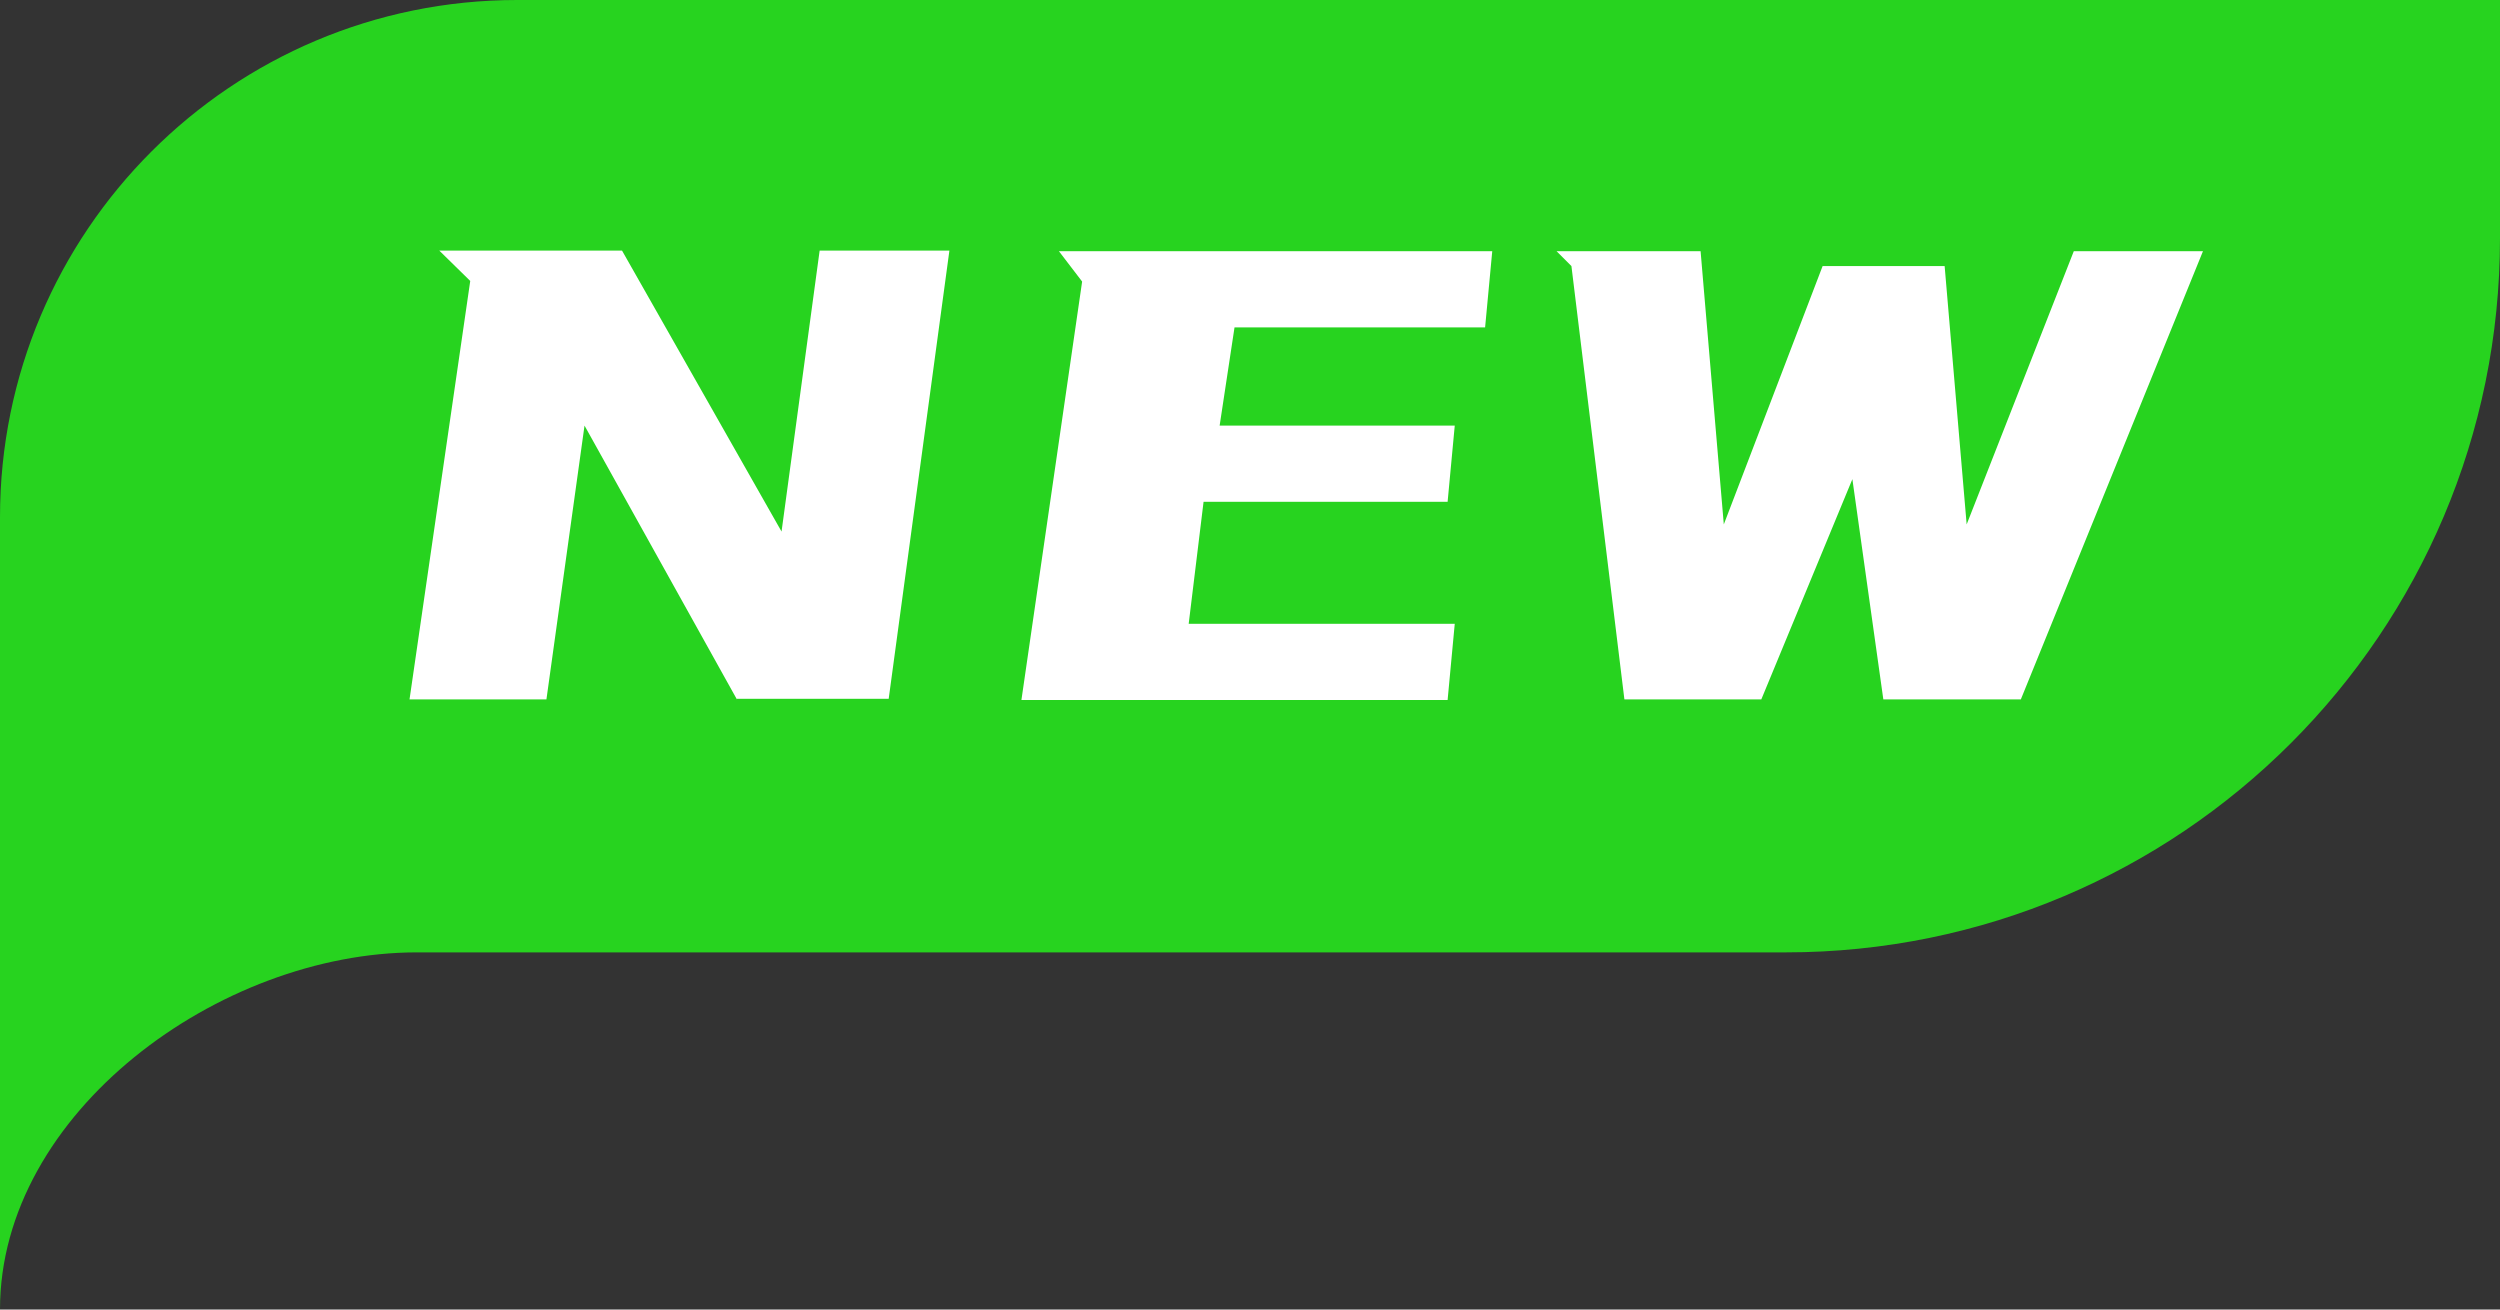
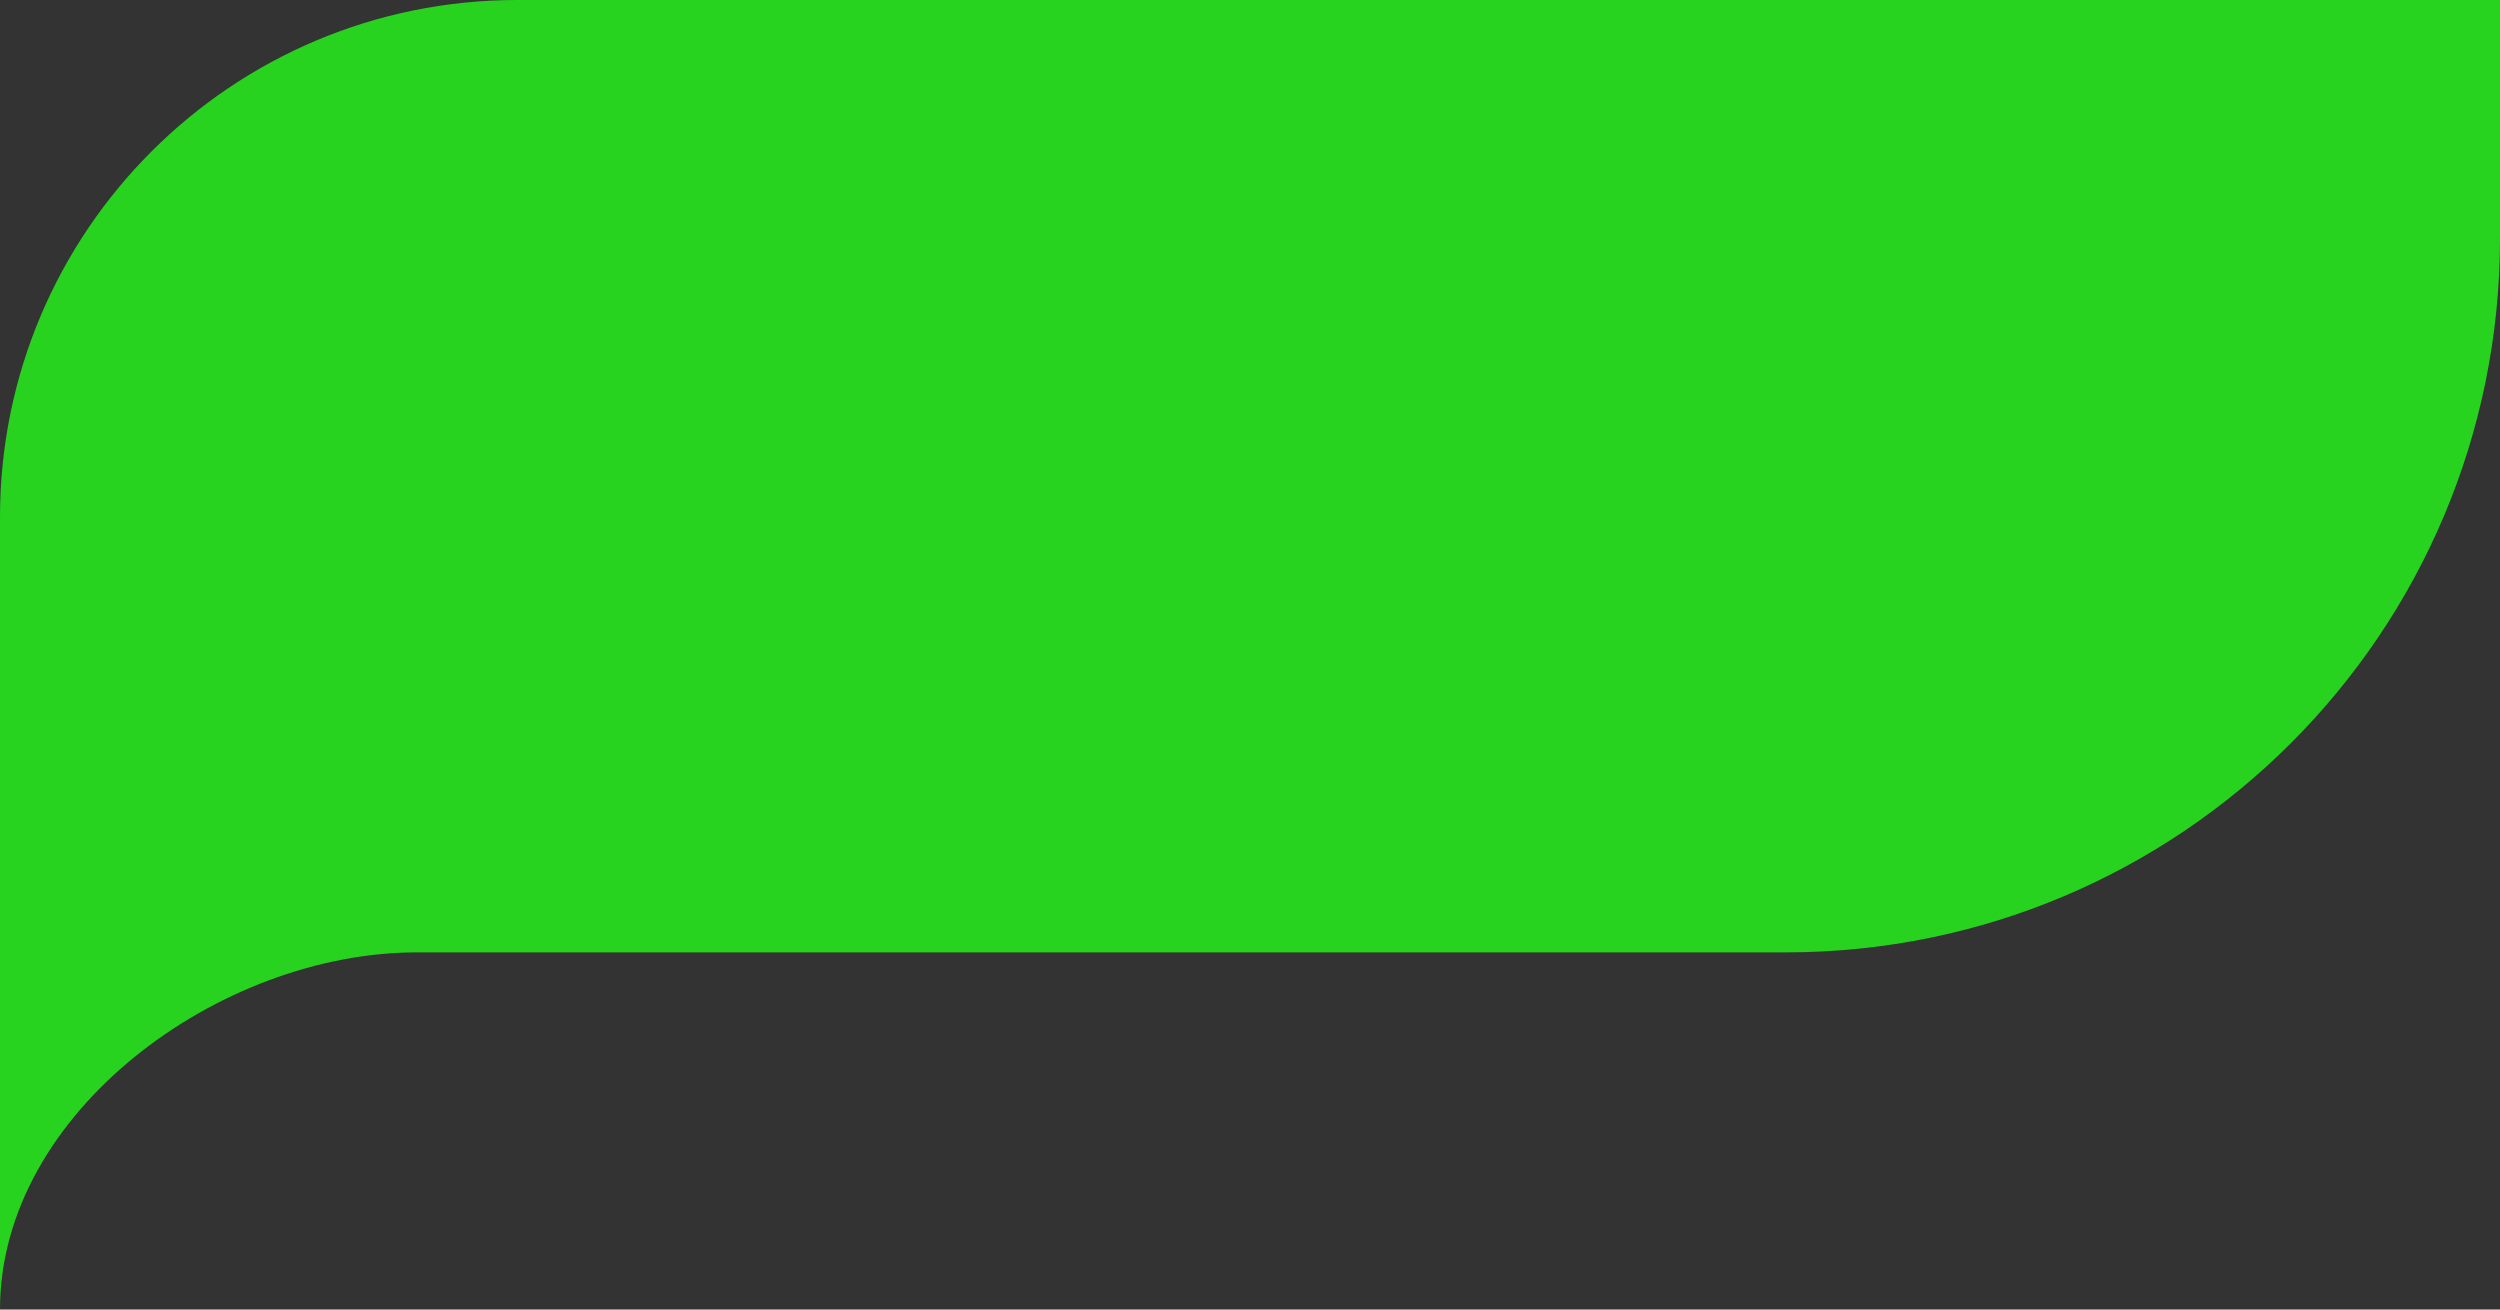
<svg xmlns="http://www.w3.org/2000/svg" id="_图层_2" data-name="图层 2" viewBox="0 0 42 22">
  <rect x="0" y="0" width="42" height="22" fill="#333333" stroke="none" />
  <g id="_图层_1-2" data-name="图层 1">
    <g>
-       <path d="M0,22c0-3.31,3.69-6,7-6h23c6.63,0,12-5.37,12-12V0H8.69C3.89,0,0,3.89,0,8.69v13.31Z" fill="#27d31f" fill-rule="evenodd" isolation="isolate" />
-       <path d="M33.94,11.75h-2.3l-.52-3.7-1.53,3.7h-2.3l-.89-7.28-.25-.25h2.42l.39,4.59,1.66-4.34h2.05l.37,4.34,1.8-4.59h2.17l-3.06,7.53ZM20.74,5.5l-.25,1.65h3.95l-.12,1.28h-4.1l-.25,2.05h4.47l-.12,1.28h-7.16l1.02-7.03-.39-.51h7.28l-.12,1.28h-4.22ZM12.38,11.75l-2.56-4.6-.64,4.6h-2.3l1.02-7.03-.52-.51h3.07l2.68,4.72.64-4.72h2.18l-1.02,7.53h-2.56Z" fill="#fff" fill-rule="evenodd" />
+       <path d="M0,22c0-3.31,3.69-6,7-6h23c6.63,0,12-5.37,12-12V0H8.69C3.89,0,0,3.89,0,8.69v13.31" fill="#27d31f" fill-rule="evenodd" isolation="isolate" />
    </g>
  </g>
</svg>